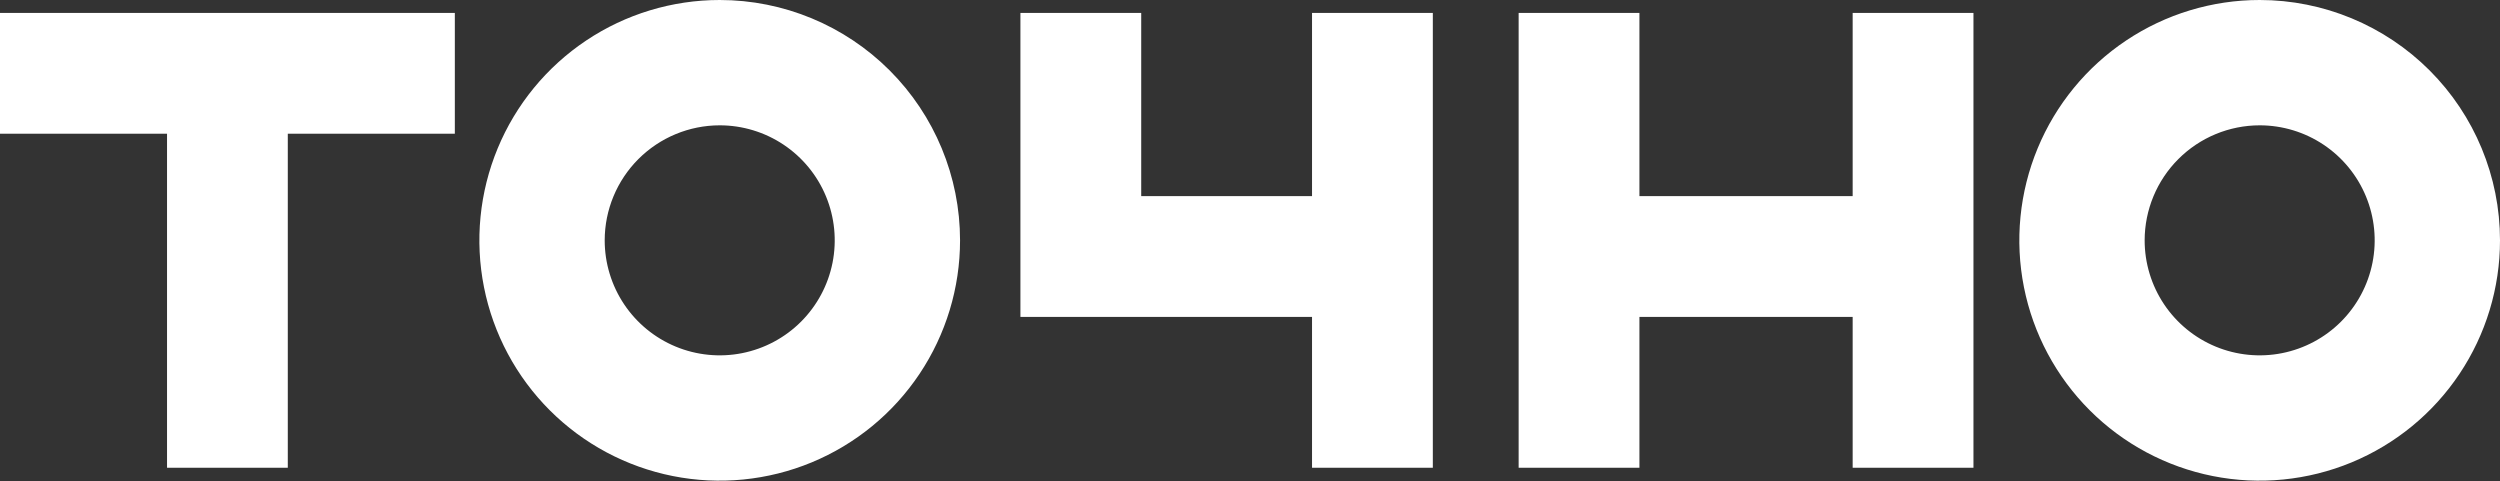
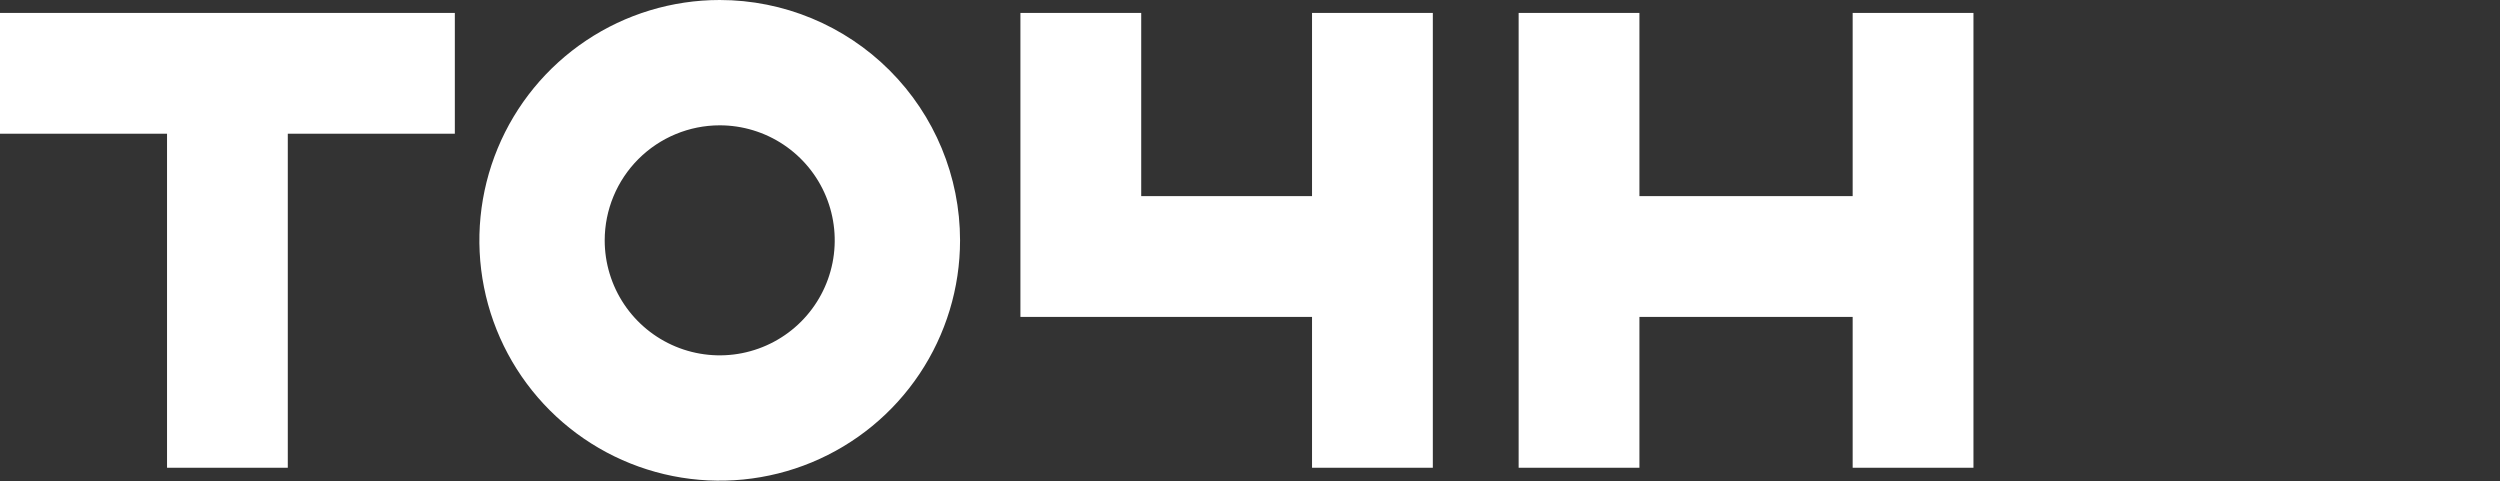
<svg xmlns="http://www.w3.org/2000/svg" width="348" height="67" viewBox="0 0 348 67" fill="none">
  <rect x="0" y="0" width="348" height="67" fill="#333333" stroke="none" />
  <path d="M257.891 1.799V27.3H228.208V1.799H211.394V65.11H228.208V44.114H257.891V65.11H274.705V1.799H257.891Z" fill="white" />
  <path d="M182.635 1.799V27.3H158.857V1.799H142.043V44.114H182.635V65.11H199.449V1.799H182.635Z" fill="white" />
  <path d="M63.312 1.799H0V18.613H23.252V65.11H40.06V18.613H63.312V1.799Z" fill="white" />
  <path d="M100.184 17.445C103.351 17.445 106.446 18.384 109.079 20.143C111.712 21.902 113.764 24.402 114.975 27.328C116.187 30.253 116.504 33.472 115.887 36.578C115.269 39.684 113.744 42.536 111.505 44.776C109.266 47.014 106.413 48.539 103.307 49.157C100.202 49.775 96.983 49.458 94.057 48.246C91.132 47.034 88.631 44.982 86.872 42.349C85.113 39.717 84.174 36.621 84.174 33.455C84.178 29.21 85.867 25.14 88.868 22.139C91.87 19.137 95.939 17.449 100.184 17.445ZM100.184 0C93.567 0 87.099 1.962 81.598 5.638C76.096 9.314 71.808 14.539 69.276 20.652C66.744 26.765 66.081 33.492 67.372 39.981C68.663 46.471 71.849 52.432 76.528 57.111C81.207 61.789 87.168 64.975 93.657 66.266C100.147 67.557 106.874 66.895 112.987 64.363C119.1 61.831 124.324 57.543 128.001 52.041C131.677 46.539 133.639 40.071 133.639 33.455C133.637 24.582 130.112 16.074 123.838 9.8C117.565 3.527 109.056 0.002 100.184 0Z" fill="white" />
-   <path d="M314.551 17.445C317.717 17.446 320.812 18.386 323.444 20.145C326.076 21.905 328.128 24.406 329.338 27.332C330.549 30.257 330.866 33.476 330.247 36.582C329.629 39.687 328.103 42.539 325.864 44.778C323.625 47.016 320.772 48.54 317.667 49.157C314.561 49.775 311.342 49.457 308.417 48.245C305.492 47.033 302.992 44.981 301.233 42.349C299.474 39.716 298.535 36.621 298.535 33.455C298.54 29.209 300.229 25.138 303.232 22.137C306.234 19.135 310.305 17.448 314.551 17.445ZM314.551 5.00231e-07C307.934 -0.001 301.466 1.96 295.963 5.635C290.461 9.311 286.172 14.535 283.639 20.648C281.106 26.761 280.443 33.488 281.733 39.978C283.023 46.468 286.209 52.429 290.887 57.108C295.566 61.788 301.527 64.975 308.017 66.266C314.506 67.557 321.233 66.895 327.347 64.363C333.46 61.831 338.685 57.543 342.361 52.042C346.038 46.54 348 40.072 348 33.455C347.998 24.583 344.474 16.076 338.202 9.802C331.929 3.529 323.422 0.003 314.551 5.00231e-07Z" fill="white" />
</svg>